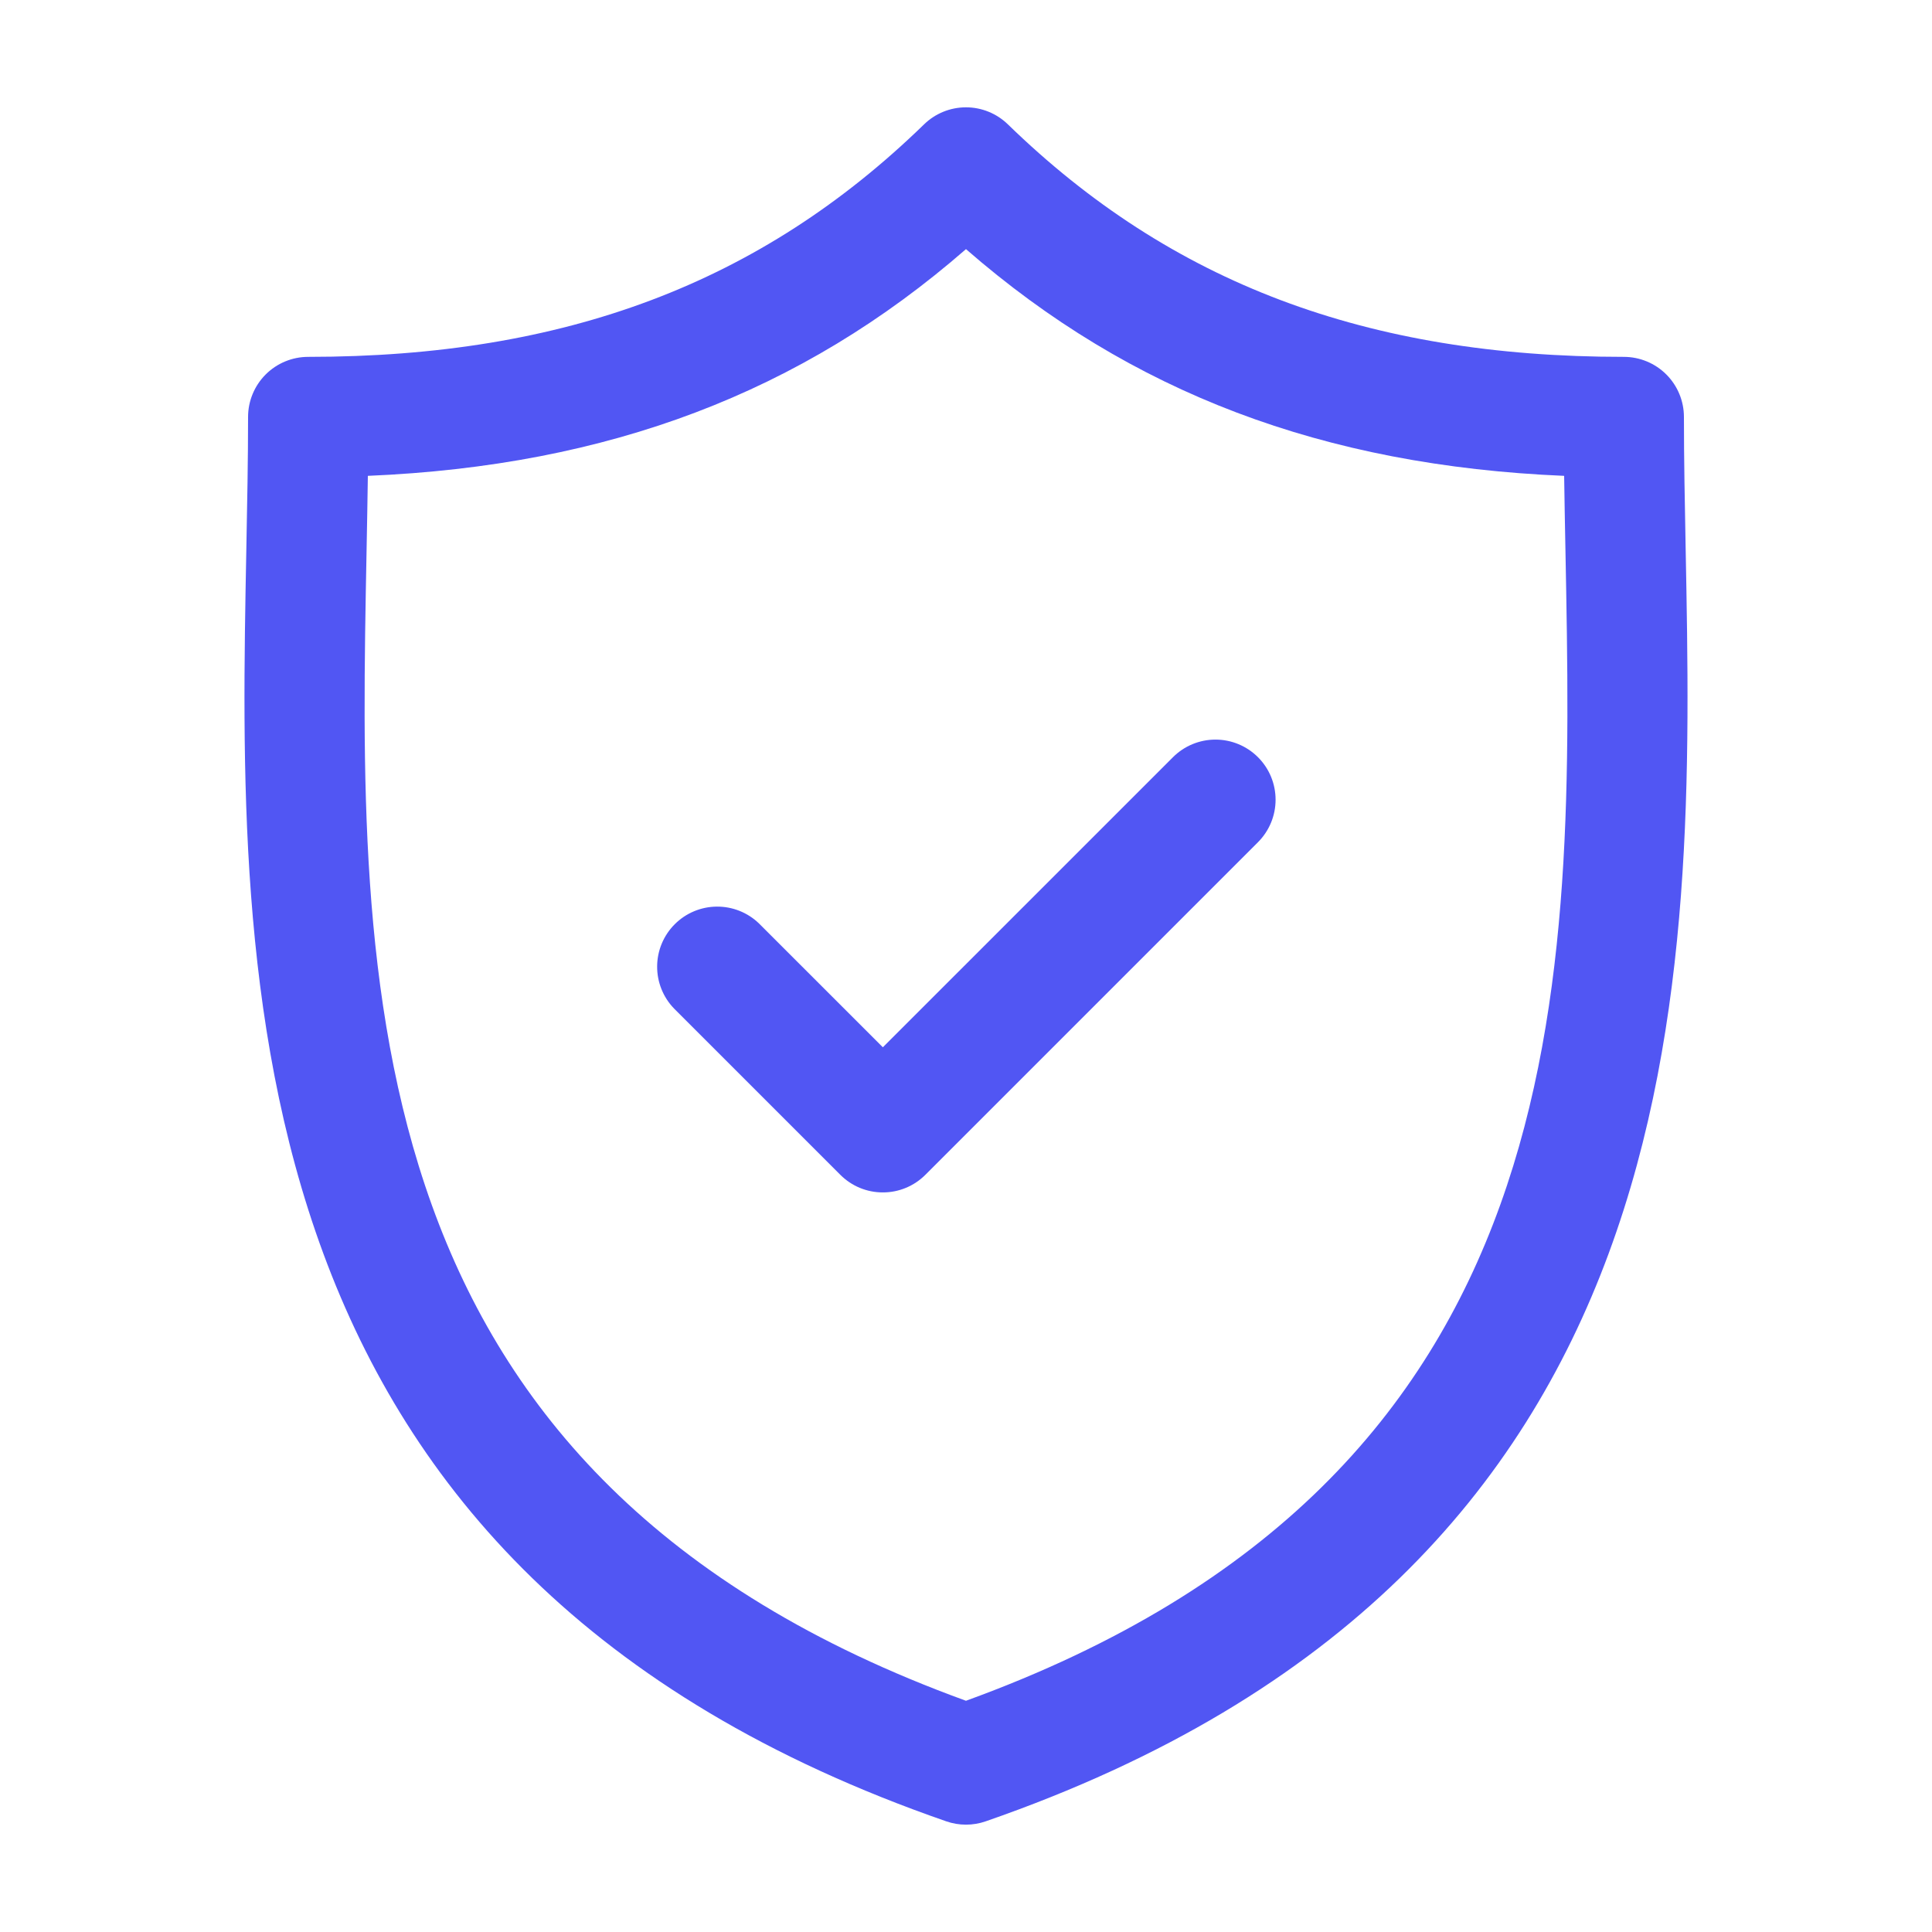
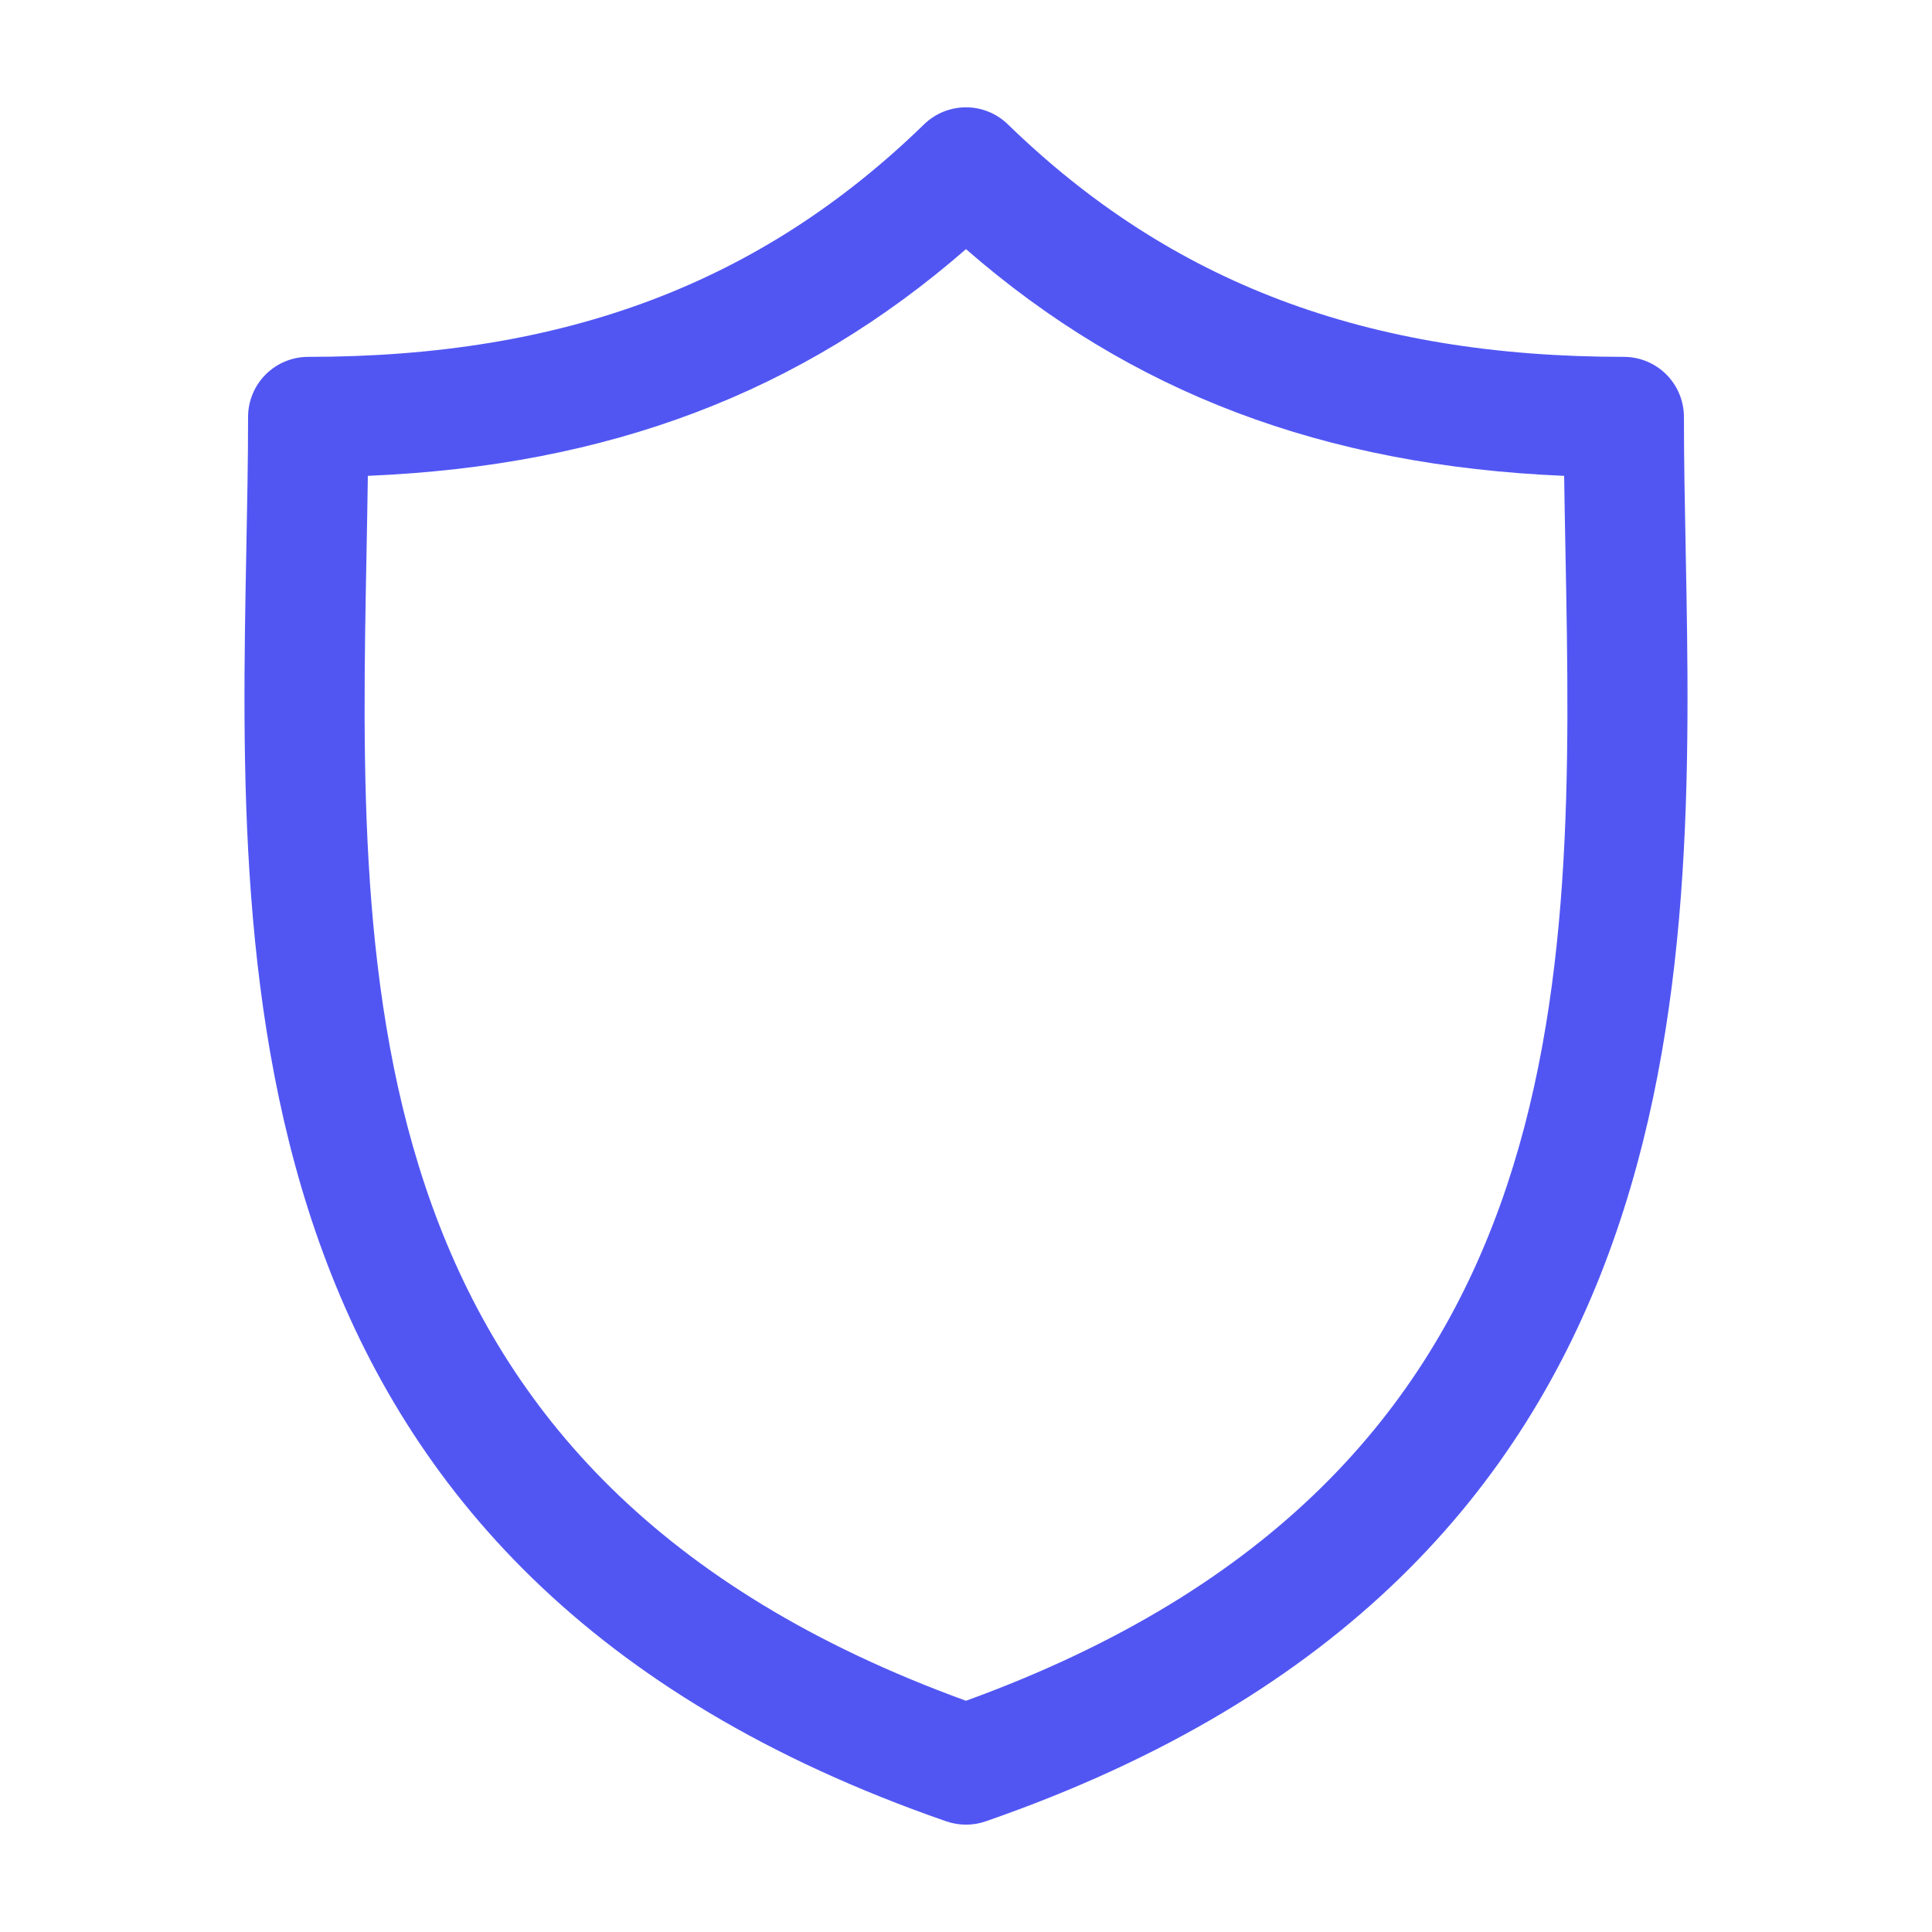
<svg xmlns="http://www.w3.org/2000/svg" width="80" height="80" viewBox="0 0 80 80" fill="none">
  <path d="M69.8 22.754C69.763 20.834 69.728 19.021 69.728 17.266C69.728 16.606 69.466 15.973 68.999 15.506C68.532 15.039 67.899 14.777 67.239 14.777C56.594 14.777 48.49 11.718 41.734 5.149C41.269 4.697 40.647 4.444 39.999 4.444C39.351 4.444 38.728 4.697 38.264 5.149C31.509 11.718 23.405 14.777 12.761 14.777C12.101 14.777 11.468 15.039 11.001 15.506C10.534 15.973 10.272 16.606 10.272 17.266C10.272 19.021 10.237 20.835 10.2 22.756C9.859 40.622 9.392 65.092 39.184 75.418C39.711 75.601 40.286 75.601 40.814 75.418C70.608 65.092 70.141 40.621 69.8 22.754ZM39.999 70.425C14.449 61.144 14.835 40.811 15.178 22.85C15.198 21.773 15.218 20.728 15.232 19.704C25.202 19.283 33.174 16.262 39.999 10.316C46.824 16.262 54.798 19.283 64.768 19.704C64.782 20.727 64.802 21.771 64.823 22.849C65.165 40.81 65.551 61.143 39.999 70.425Z" fill="#5156F3" />
-   <path d="M48.57 31.354L36.557 43.366L31.43 38.24C30.961 37.786 30.332 37.535 29.679 37.541C29.026 37.546 28.401 37.808 27.94 38.27C27.478 38.731 27.216 39.356 27.211 40.009C27.205 40.662 27.456 41.291 27.91 41.76L34.797 48.647C35.028 48.878 35.302 49.062 35.604 49.187C35.906 49.312 36.23 49.376 36.557 49.375C36.883 49.376 37.207 49.312 37.509 49.187C37.811 49.062 38.086 48.878 38.317 48.647L52.09 34.874C52.321 34.643 52.504 34.368 52.63 34.066C52.755 33.764 52.819 33.441 52.819 33.114C52.819 32.787 52.755 32.463 52.63 32.161C52.505 31.859 52.321 31.585 52.09 31.354C51.623 30.887 50.99 30.625 50.33 30.625C49.67 30.625 49.037 30.887 48.57 31.354Z" fill="#5156F3" />
</svg>